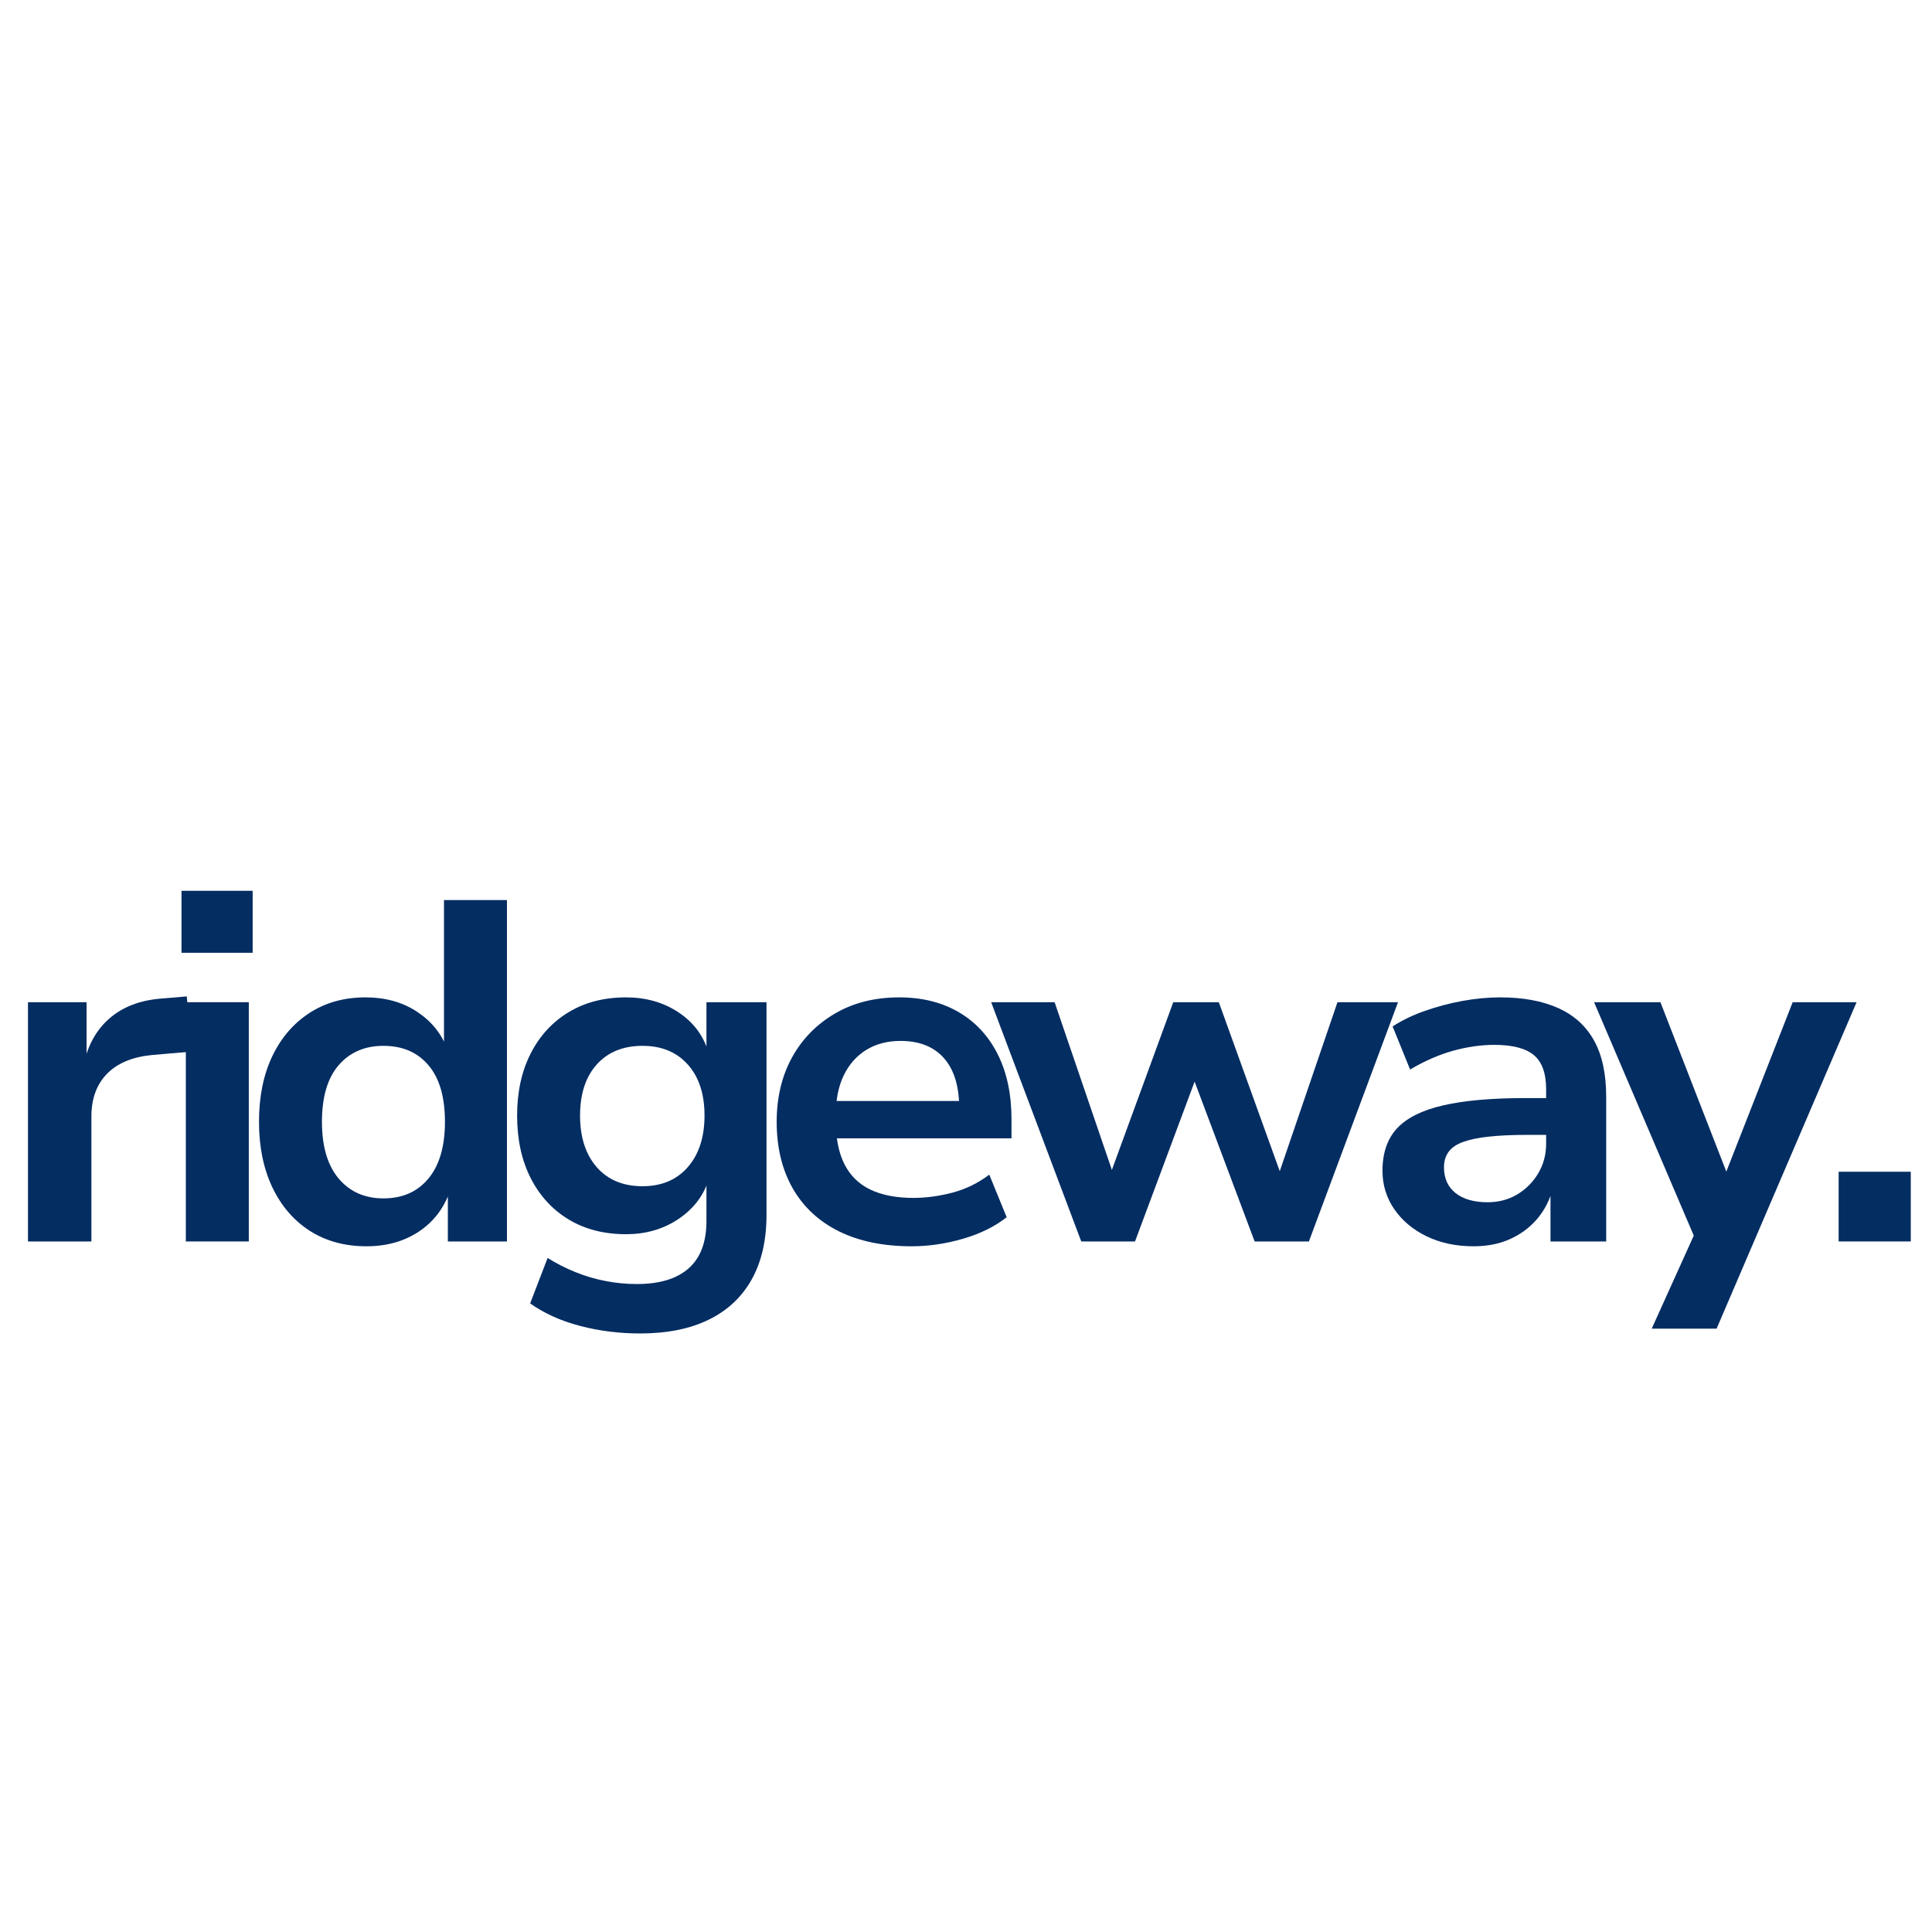
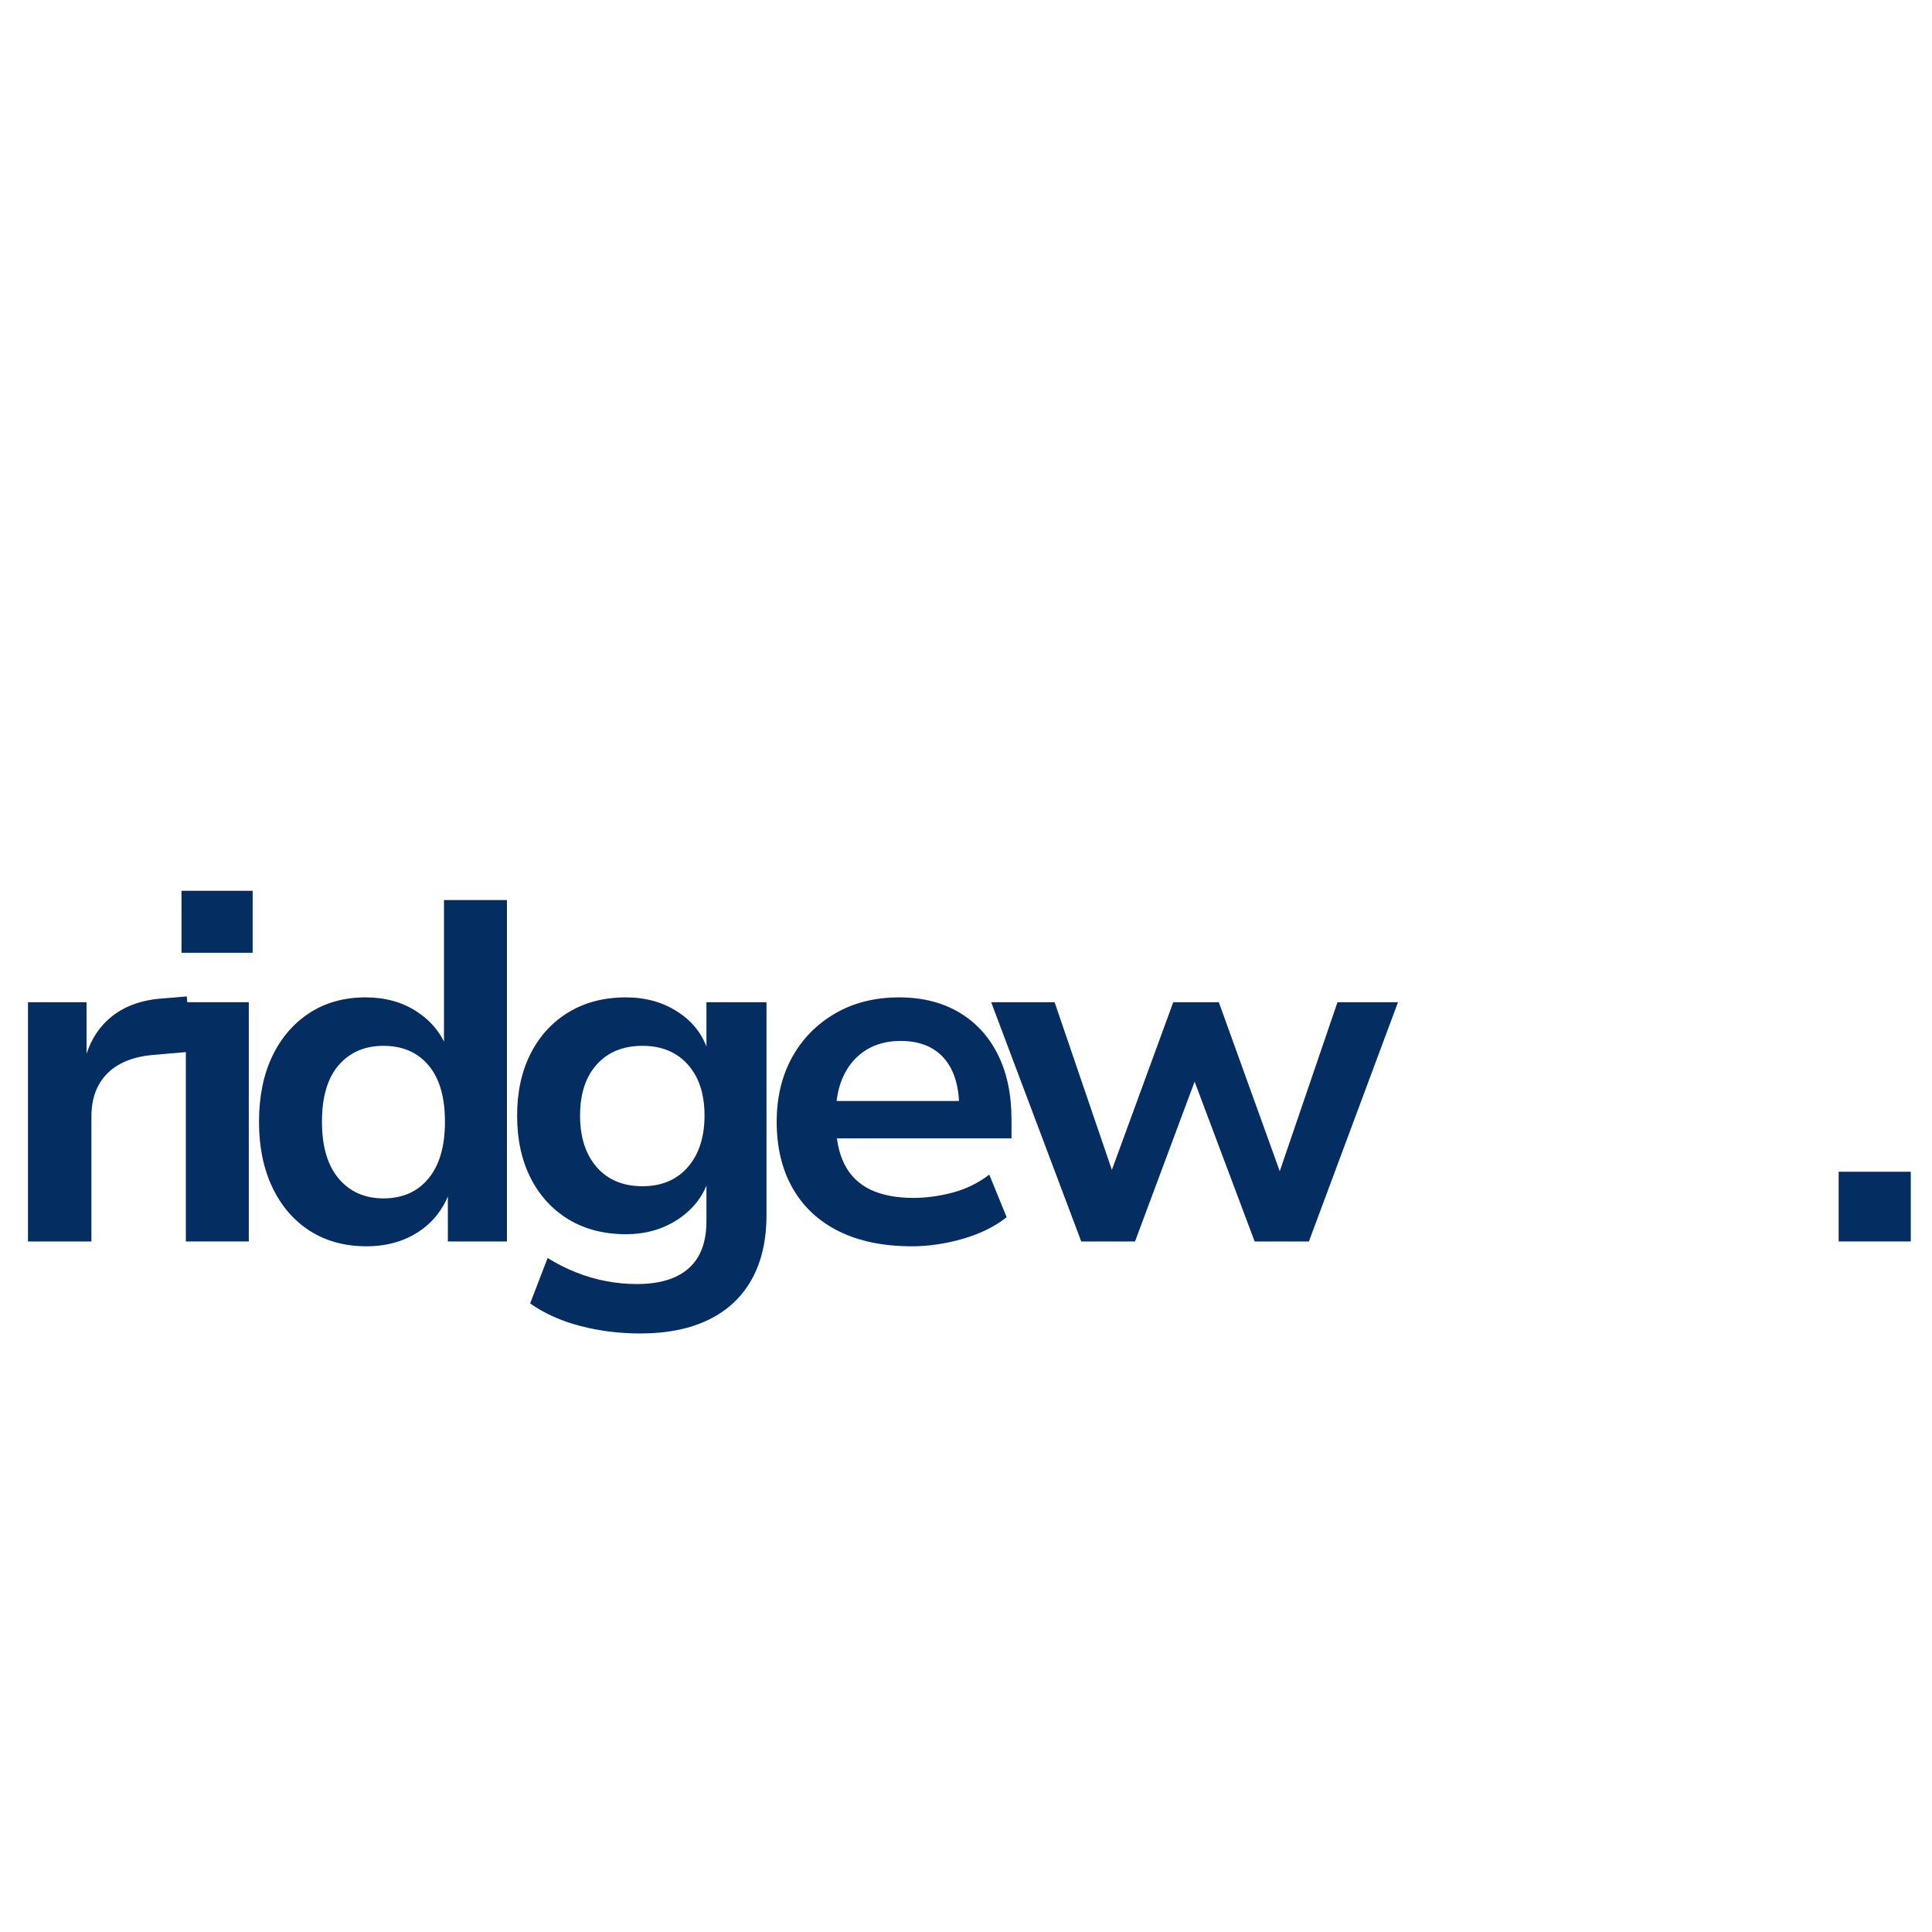
<svg xmlns="http://www.w3.org/2000/svg" width="500" viewBox="0 0 375 375" height="500" preserveAspectRatio="xMidYMid meet">
  <defs>
    <g />
  </defs>
-   <rect x="-37.5" width="450" fill="#ffffff" y="-37.5" height="450" fill-opacity="1" />
  <rect x="-37.5" width="450" fill="#ffffff" y="-37.5" height="450" fill-opacity="1" />
  <g fill="#042d62" fill-opacity="1">
    <g transform="translate(-1.242, 240.965)">
      <g>
        <path d="M 6.672 0 L 6.672 -46.438 L 18.047 -46.438 L 18.047 -35.156 L 17.672 -35.156 C 18.609 -38.789 20.379 -41.641 22.984 -43.703 C 25.586 -45.773 28.957 -46.938 33.094 -47.188 L 37.5 -47.562 L 38.359 -36.844 L 30.734 -36.188 C 26.91 -35.812 23.992 -34.586 21.984 -32.516 C 19.984 -30.453 18.984 -27.695 18.984 -24.25 L 18.984 0 Z M 6.672 0 " />
      </g>
    </g>
  </g>
  <g fill="#042d62" fill-opacity="1">
    <g transform="translate(29.4, 240.965)">
      <g>
        <path d="M 5.828 -56.031 L 5.828 -68.062 L 19.641 -68.062 L 19.641 -56.031 Z M 6.672 0 L 6.672 -46.438 L 18.891 -46.438 L 18.891 0 Z M 6.672 0 " />
      </g>
    </g>
  </g>
  <g fill="#042d62" fill-opacity="1">
    <g transform="translate(46.131, 240.965)">
      <g>
        <path d="M 25 0.938 C 20.801 0.938 17.133 -0.062 14 -2.062 C 10.875 -4.07 8.445 -6.895 6.719 -10.531 C 5 -14.164 4.141 -18.395 4.141 -23.219 C 4.141 -28.102 5 -32.348 6.719 -35.953 C 8.445 -39.555 10.859 -42.359 13.953 -44.359 C 17.055 -46.367 20.676 -47.375 24.812 -47.375 C 28.633 -47.375 31.941 -46.461 34.734 -44.641 C 37.523 -42.828 39.484 -40.445 40.609 -37.5 L 40.047 -37.5 L 40.047 -66.266 L 52.266 -66.266 L 52.266 0 L 40.797 0 L 40.797 -9.688 L 41.172 -9.688 C 39.984 -6.363 37.961 -3.758 35.109 -1.875 C 32.254 0 28.883 0.938 25 0.938 Z M 28.297 -8.359 C 31.992 -8.359 34.906 -9.645 37.031 -12.219 C 39.164 -14.789 40.234 -18.457 40.234 -23.219 C 40.234 -28.039 39.164 -31.703 37.031 -34.203 C 34.906 -36.711 31.992 -37.969 28.297 -37.969 C 24.66 -37.969 21.758 -36.711 19.594 -34.203 C 17.438 -31.703 16.359 -28.039 16.359 -23.219 C 16.359 -18.457 17.438 -14.789 19.594 -12.219 C 21.758 -9.645 24.66 -8.359 28.297 -8.359 Z M 28.297 -8.359 " />
      </g>
    </g>
  </g>
  <g fill="#042d62" fill-opacity="1">
    <g transform="translate(96.23, 240.965)">
      <g>
        <path d="M 28.016 17.859 C 24.004 17.859 20.133 17.375 16.406 16.406 C 12.676 15.438 9.43 13.977 6.672 12.031 L 10.062 3.203 C 11.75 4.266 13.562 5.188 15.5 5.969 C 17.445 6.75 19.422 7.328 21.422 7.703 C 23.43 8.078 25.41 8.266 27.359 8.266 C 31.805 8.266 35.172 7.242 37.453 5.203 C 39.742 3.172 40.891 0.117 40.891 -3.953 L 40.891 -11.562 L 41.172 -11.562 C 40.109 -8.551 38.133 -6.102 35.25 -4.219 C 32.363 -2.344 29.039 -1.406 25.281 -1.406 C 21.02 -1.406 17.305 -2.359 14.141 -4.266 C 10.984 -6.18 8.523 -8.863 6.766 -12.312 C 5.016 -15.758 4.141 -19.801 4.141 -24.438 C 4.141 -29.008 5.016 -33.02 6.766 -36.469 C 8.523 -39.914 10.984 -42.594 14.141 -44.5 C 17.305 -46.414 21.02 -47.375 25.281 -47.375 C 29.102 -47.375 32.457 -46.43 35.344 -44.547 C 38.227 -42.672 40.172 -40.164 41.172 -37.031 L 40.891 -37.031 L 40.891 -46.438 L 52.547 -46.438 L 52.547 -5.172 C 52.547 -0.223 51.586 3.957 49.672 7.375 C 47.766 10.789 44.992 13.391 41.359 15.172 C 37.723 16.961 33.273 17.859 28.016 17.859 Z M 28.484 -10.719 C 32.18 -10.719 35.109 -11.953 37.266 -14.422 C 39.43 -16.898 40.516 -20.238 40.516 -24.438 C 40.516 -28.633 39.43 -31.938 37.266 -34.344 C 35.109 -36.758 32.18 -37.969 28.484 -37.969 C 24.723 -37.969 21.758 -36.758 19.594 -34.344 C 17.438 -31.938 16.359 -28.633 16.359 -24.438 C 16.359 -20.238 17.438 -16.898 19.594 -14.422 C 21.758 -11.953 24.723 -10.719 28.484 -10.719 Z M 28.484 -10.719 " />
      </g>
    </g>
  </g>
  <g fill="#042d62" fill-opacity="1">
    <g transform="translate(146.612, 240.965)">
      <g>
        <path d="M 30.359 0.938 C 24.848 0.938 20.133 -0.031 16.219 -1.969 C 12.301 -3.914 9.305 -6.707 7.234 -10.344 C 5.172 -13.977 4.141 -18.27 4.141 -23.219 C 4.141 -27.914 5.125 -32.066 7.094 -35.672 C 9.07 -39.273 11.848 -42.125 15.422 -44.219 C 18.992 -46.32 23.16 -47.375 27.922 -47.375 C 32.367 -47.375 36.223 -46.414 39.484 -44.5 C 42.742 -42.594 45.266 -39.867 47.047 -36.328 C 48.828 -32.785 49.719 -28.57 49.719 -23.688 L 49.719 -20.016 L 13.906 -20.016 L 13.906 -27.266 L 41.078 -27.266 L 39.578 -25.75 C 39.578 -30.07 38.586 -33.348 36.609 -35.578 C 34.641 -37.805 31.836 -38.922 28.203 -38.922 C 25.629 -38.922 23.398 -38.336 21.516 -37.172 C 19.641 -36.016 18.188 -34.367 17.156 -32.234 C 16.125 -30.109 15.609 -27.508 15.609 -24.438 L 15.609 -23.5 C 15.609 -20.051 16.172 -17.211 17.297 -14.984 C 18.422 -12.766 20.109 -11.117 22.359 -10.047 C 24.617 -8.984 27.379 -8.453 30.641 -8.453 C 33.148 -8.453 35.703 -8.797 38.297 -9.484 C 40.898 -10.18 43.27 -11.344 45.406 -12.969 L 48.781 -4.703 C 46.469 -2.879 43.633 -1.484 40.281 -0.516 C 36.926 0.453 33.617 0.938 30.359 0.938 Z M 30.359 0.938 " />
      </g>
    </g>
  </g>
  <g fill="#042d62" fill-opacity="1">
    <g transform="translate(191.447, 240.965)">
      <g>
        <path d="M 18.422 0 L 0.938 -46.438 L 13.25 -46.438 L 25 -12.031 L 23.688 -12.031 L 36.281 -46.438 L 45.125 -46.438 L 57.531 -12.031 L 56.406 -12.031 L 68.156 -46.438 L 79.906 -46.438 L 62.609 0 L 52.078 0 L 38.734 -35.531 L 42.109 -35.531 L 28.859 0 Z M 18.422 0 " />
      </g>
    </g>
  </g>
  <g fill="#042d62" fill-opacity="1">
    <g transform="translate(263.542, 240.965)">
      <g>
-         <path d="M 22.469 0.938 C 19.082 0.938 16.055 0.297 13.391 -0.984 C 10.734 -2.266 8.633 -4.02 7.094 -6.25 C 5.562 -8.477 4.797 -10.969 4.797 -13.719 C 4.797 -17.164 5.734 -19.906 7.609 -21.938 C 9.492 -23.977 12.473 -25.469 16.547 -26.406 C 20.617 -27.352 25.945 -27.828 32.531 -27.828 L 38.062 -27.828 L 38.062 -20.688 L 32.906 -20.688 C 29.957 -20.688 27.461 -20.57 25.422 -20.344 C 23.391 -20.125 21.727 -19.781 20.438 -19.312 C 19.156 -18.844 18.219 -18.203 17.625 -17.391 C 17.031 -16.578 16.734 -15.57 16.734 -14.375 C 16.734 -12.25 17.484 -10.586 18.984 -9.391 C 20.492 -8.203 22.562 -7.609 25.188 -7.609 C 27.32 -7.609 29.234 -8.109 30.922 -9.109 C 32.617 -10.117 33.984 -11.484 35.016 -13.203 C 36.047 -14.93 36.562 -16.859 36.562 -18.984 L 36.562 -29.516 C 36.562 -32.648 35.758 -34.875 34.156 -36.188 C 32.562 -37.5 30.016 -38.156 26.516 -38.156 C 23.941 -38.156 21.289 -37.781 18.562 -37.031 C 15.832 -36.281 13.031 -35.062 10.156 -33.375 L 6.766 -41.734 C 8.586 -42.922 10.656 -43.922 12.969 -44.734 C 15.289 -45.555 17.719 -46.203 20.25 -46.672 C 22.789 -47.141 25.254 -47.375 27.641 -47.375 C 32.086 -47.375 35.844 -46.68 38.906 -45.297 C 41.977 -43.922 44.297 -41.82 45.859 -39 C 47.43 -36.188 48.219 -32.523 48.219 -28.016 L 48.219 0 L 37.406 0 L 37.406 -9.688 L 37.688 -9.688 C 37.062 -7.613 36.047 -5.773 34.641 -4.172 C 33.234 -2.578 31.508 -1.328 29.469 -0.422 C 27.426 0.484 25.094 0.938 22.469 0.938 Z M 22.469 0.938 " />
-       </g>
+         </g>
    </g>
  </g>
  <g fill="#042d62" fill-opacity="1">
    <g transform="translate(309.411, 240.965)">
      <g>
-         <path d="M 11.188 16.922 L 20.875 -4.516 L 20.875 2.438 L 0 -46.438 L 12.875 -46.438 L 26.516 -11.375 L 24.812 -11.375 L 38.547 -46.438 L 50.953 -46.438 L 23.781 16.922 Z M 11.188 16.922 " />
-       </g>
+         </g>
    </g>
  </g>
  <g fill="#042d62" fill-opacity="1">
    <g transform="translate(351.427, 240.965)">
      <g>
        <path d="M 5.453 0 L 5.453 -13.531 L 19.453 -13.531 L 19.453 0 Z M 5.453 0 " />
      </g>
    </g>
  </g>
</svg>